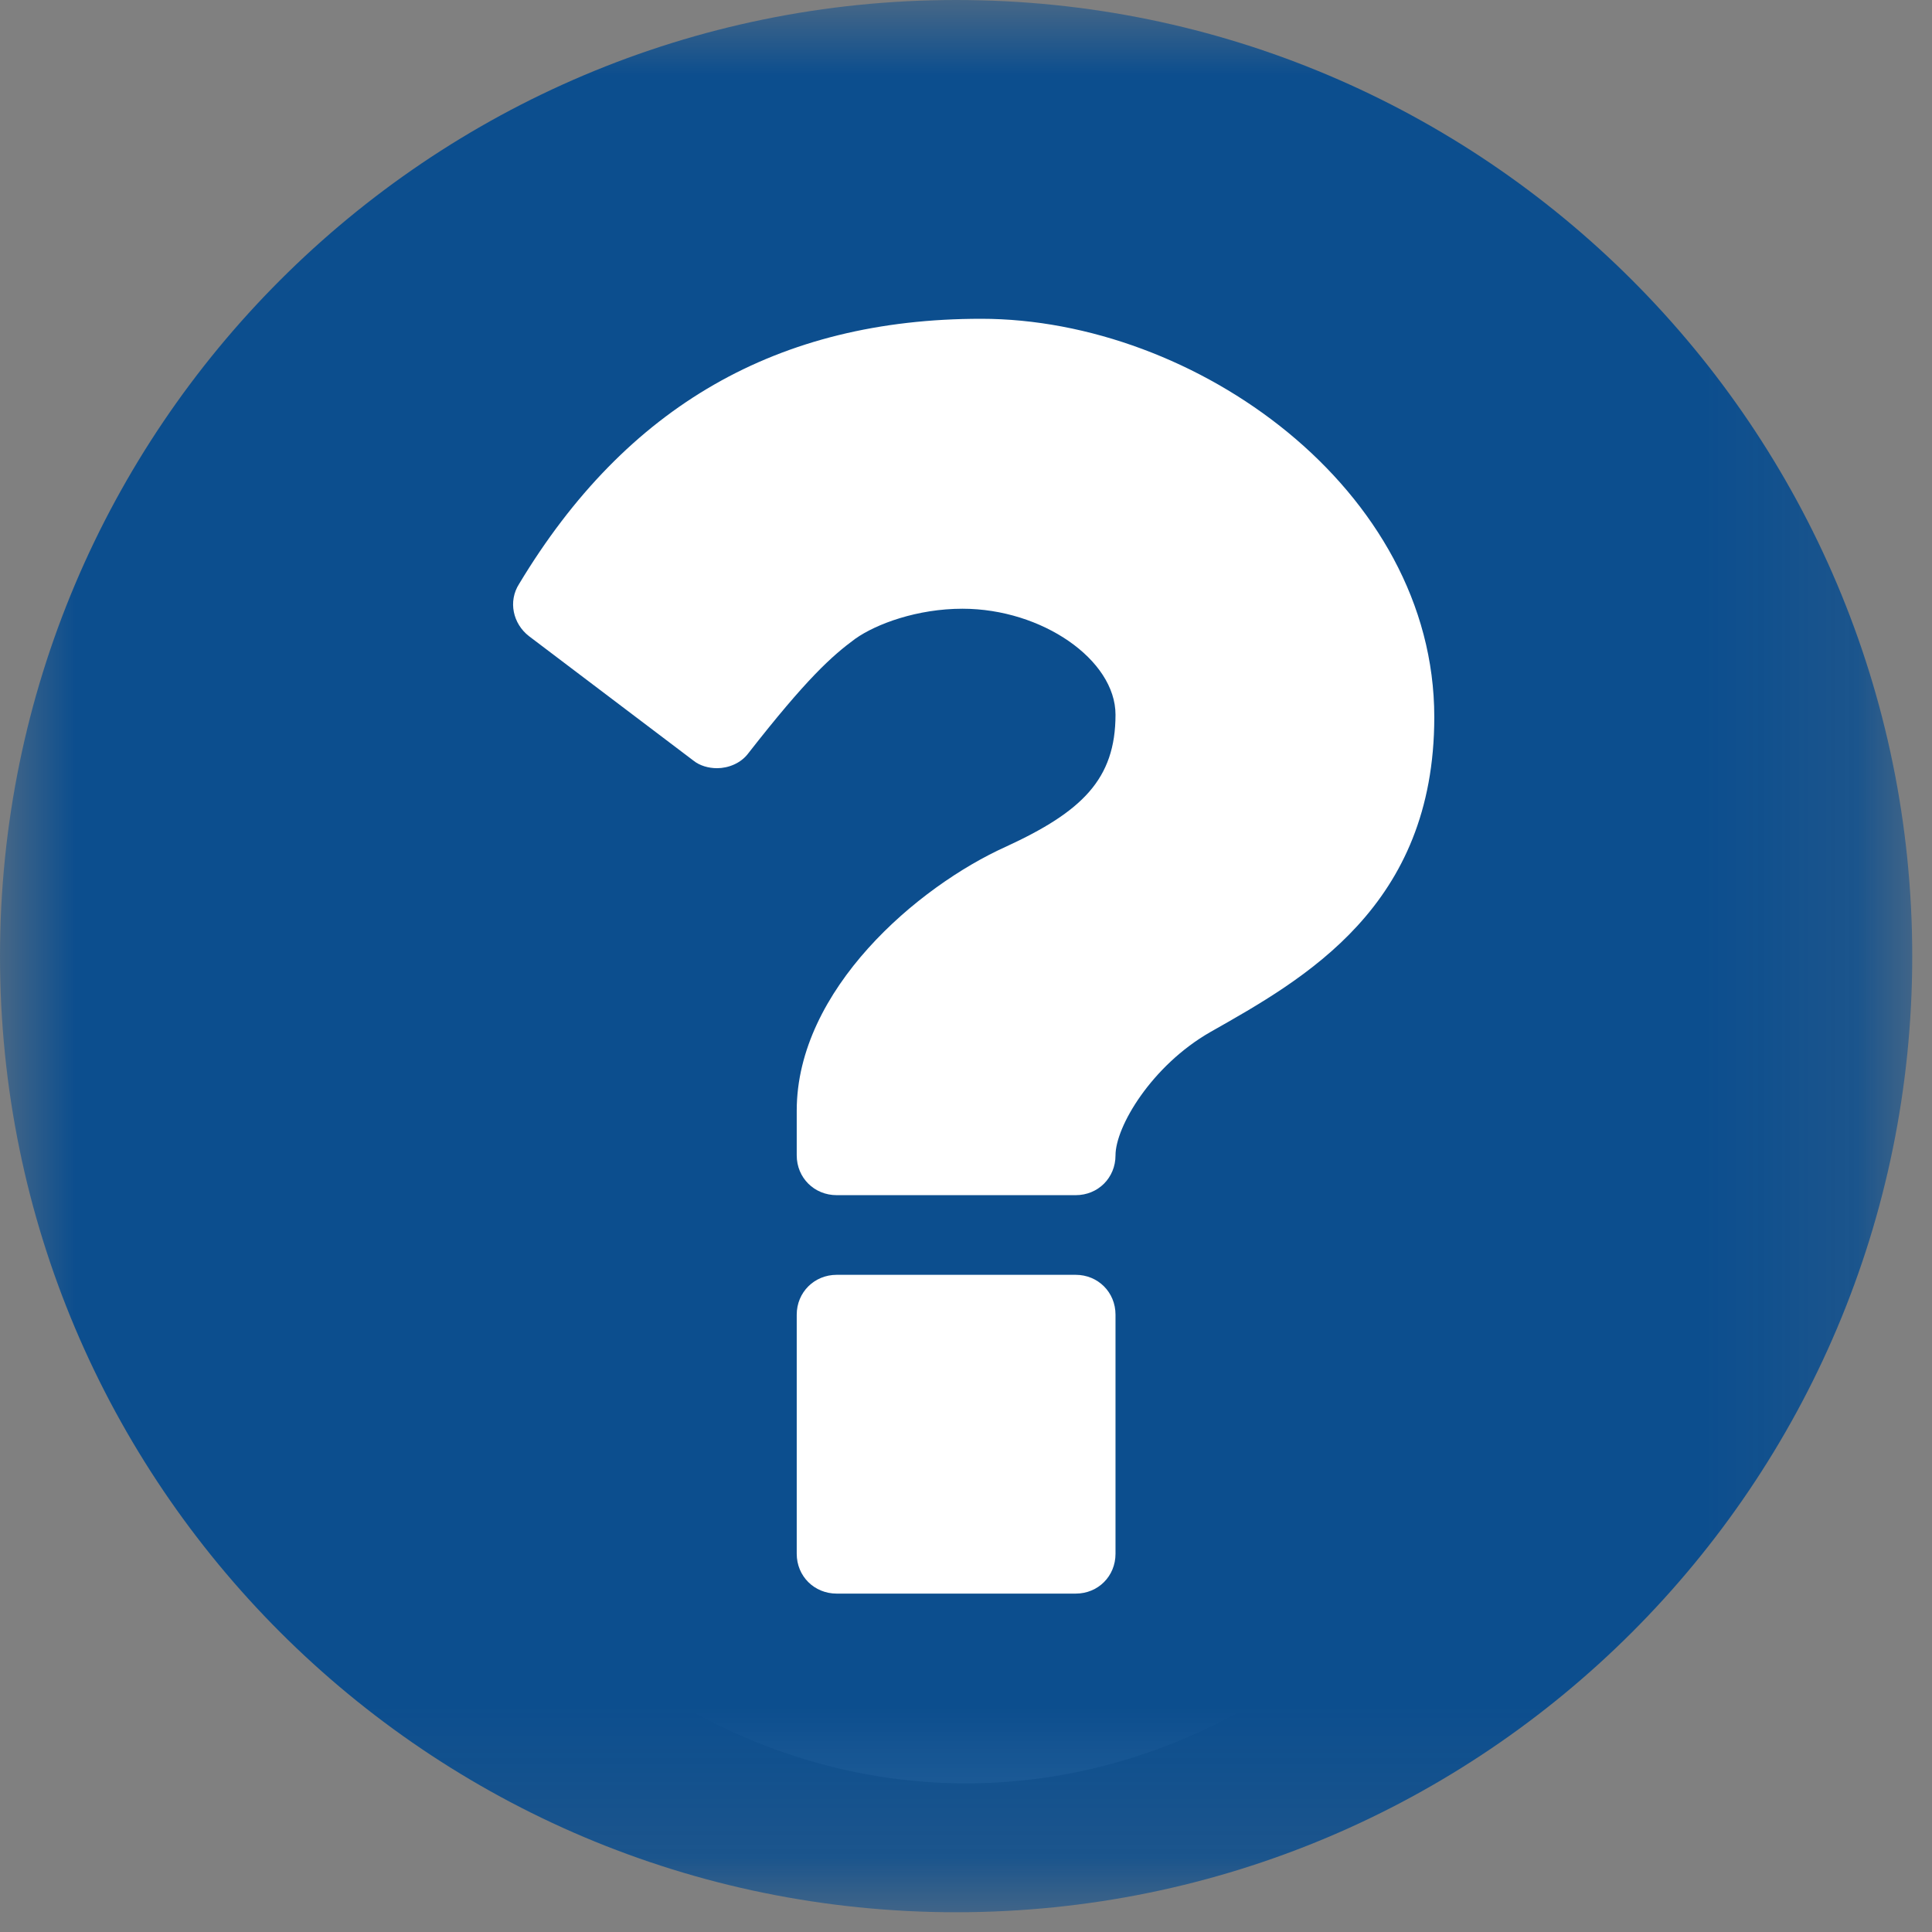
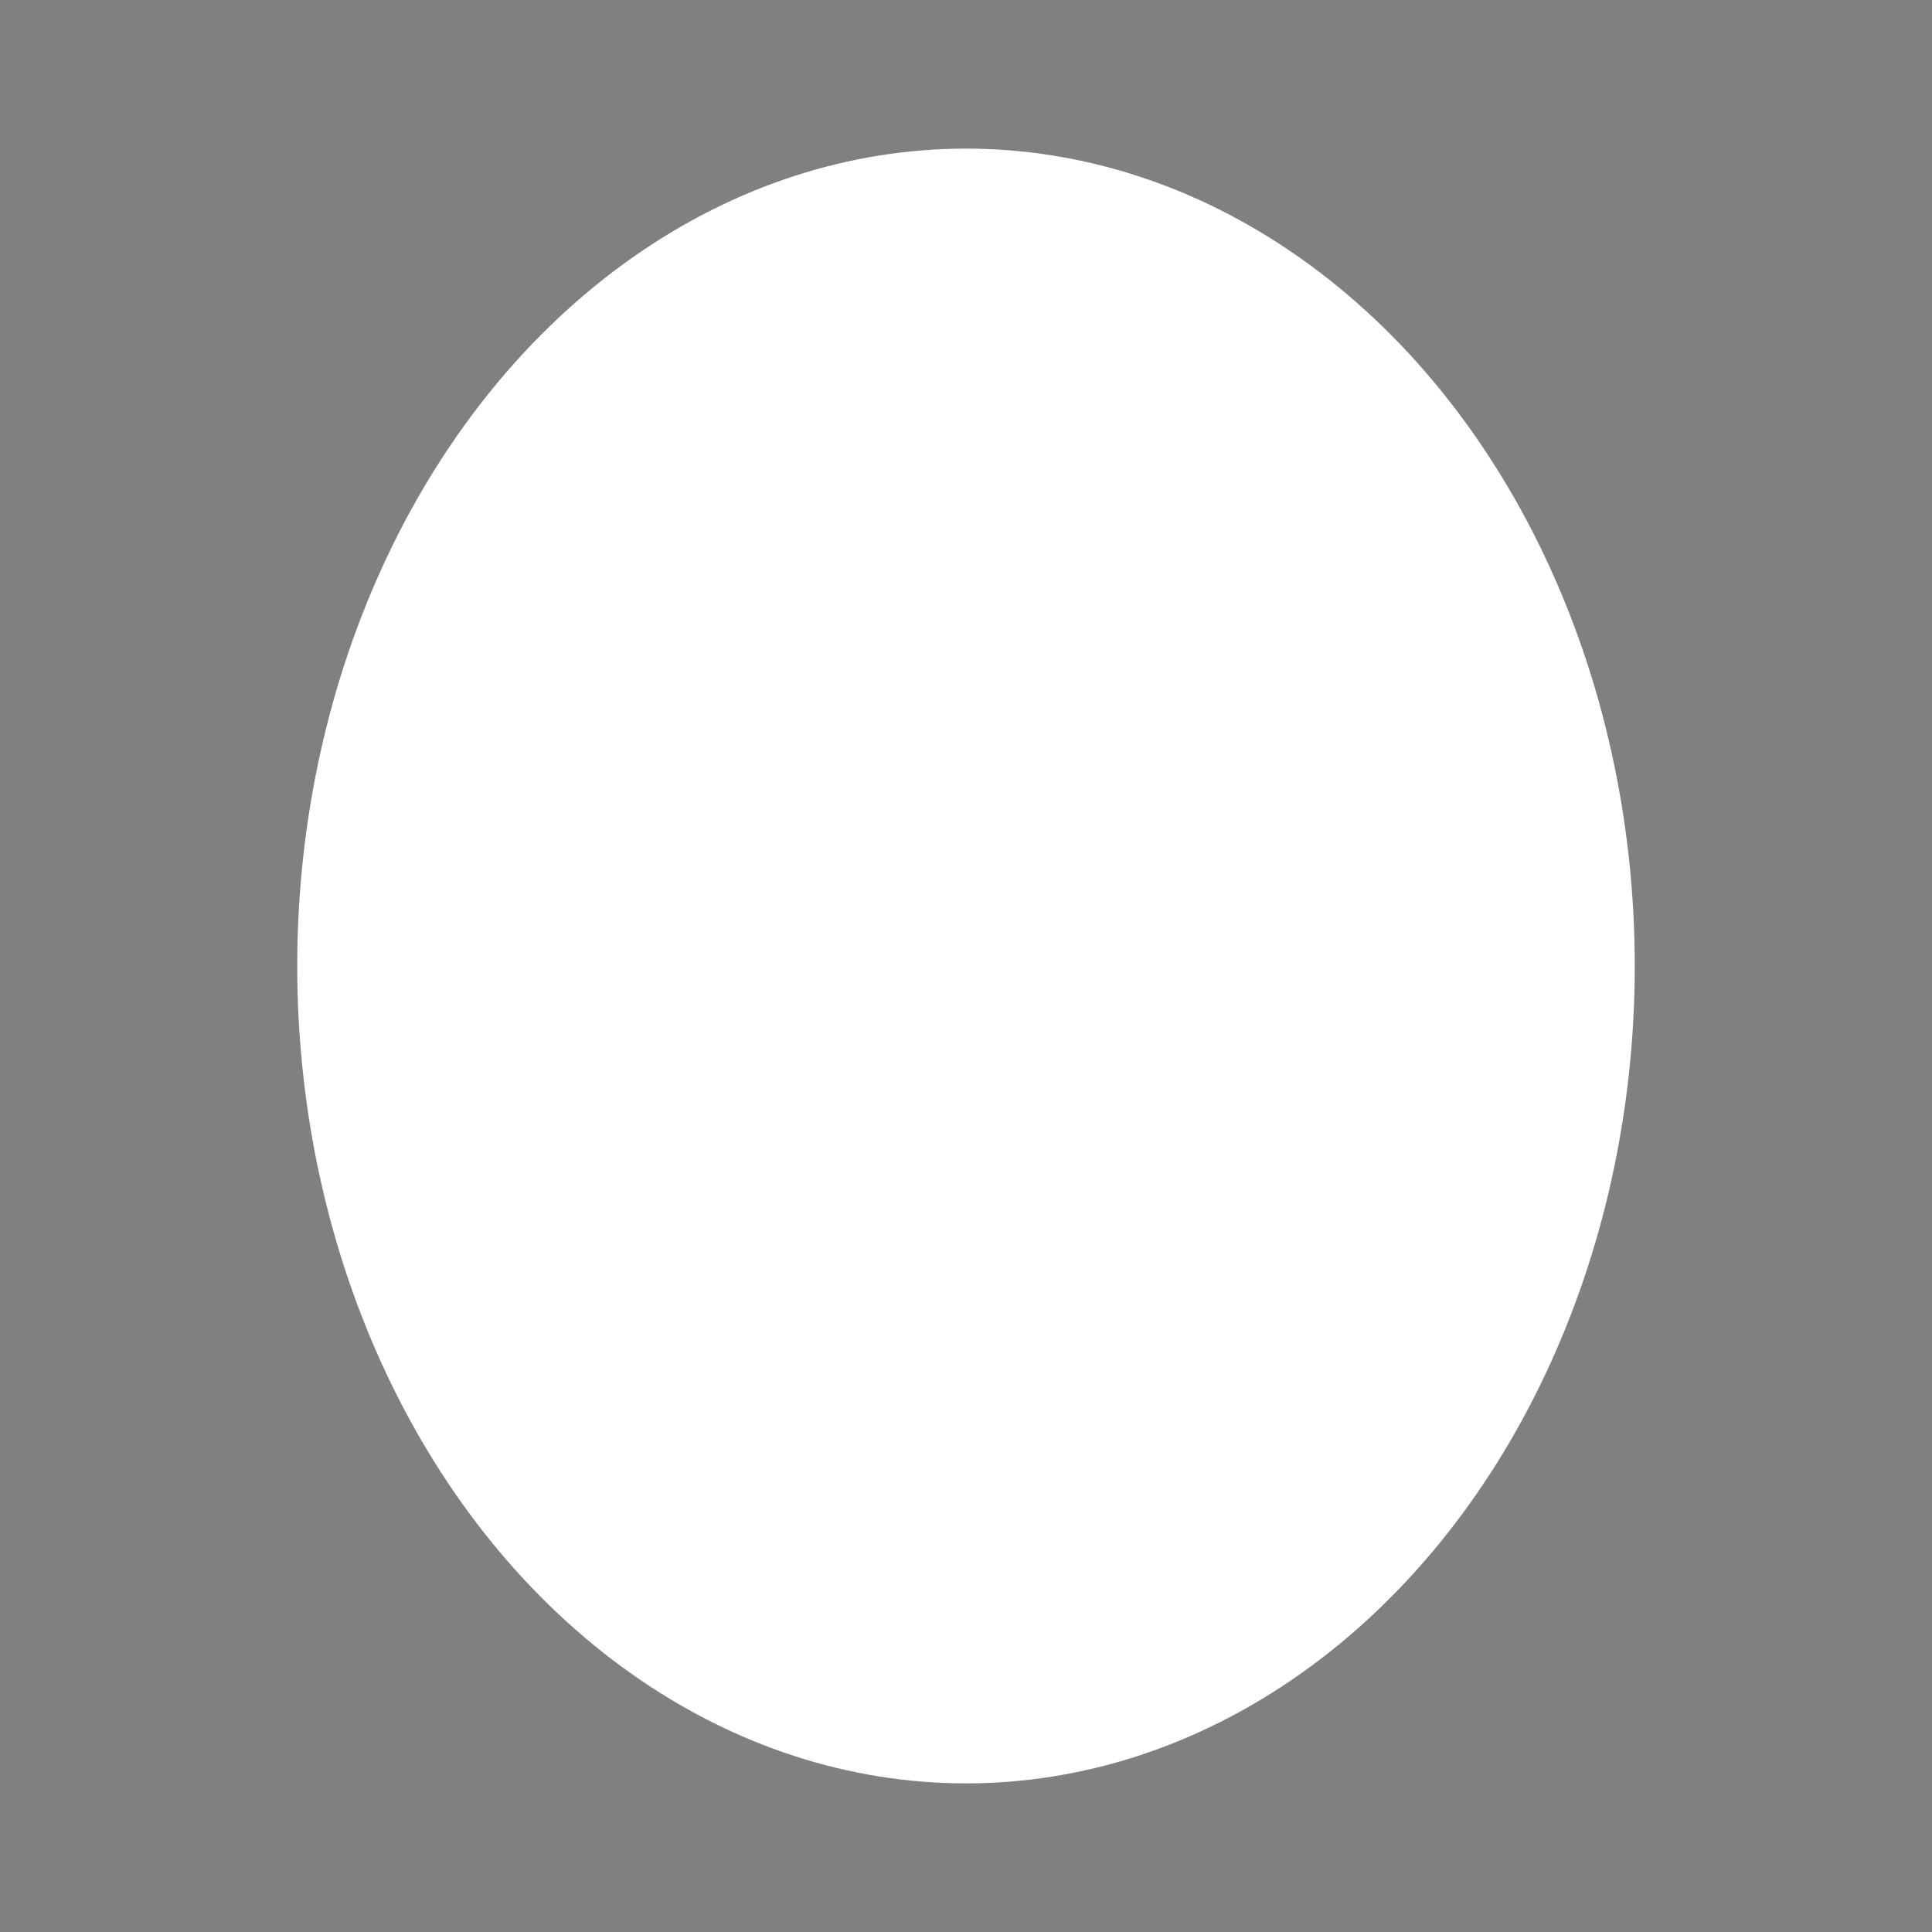
<svg xmlns="http://www.w3.org/2000/svg" xmlns:xlink="http://www.w3.org/1999/xlink" width="13px" height="13px" viewBox="0 0 13 13" version="1.1">
  <rect x="0" y="0" width="13" height="13" fill="#808080" stroke="none" />
  <title>Group 8</title>
  <desc>Created with Sketch.</desc>
  <defs>
    <polygon id="path-1" points="0 0 12.867 0 12.867 12.867 0 12.867" />
  </defs>
  <g id="Page-1" stroke="none" stroke-width="1" fill="none" fill-rule="evenodd">
    <g id="Desktop-HD-Copy" transform="translate(-488, -875)">
      <g id="Group-8" transform="translate(488, 875)">
        <ellipse id="Oval" fill="#FFFFFF" cx="6.5" cy="6.5" rx="4.5" ry="5.5" />
        <g id="Group-3">
          <mask id="mask-2" fill="white">
            <use xlink:href="#path-1" />
          </mask>
          <g id="Clip-2" />
-           <path d="M7.506,8.846 C7.506,8.696 7.389,8.578 7.238,8.578 L5.63,8.578 C5.479,8.578 5.361,8.696 5.361,8.846 L5.361,10.455 C5.361,10.606 5.479,10.723 5.63,10.723 L7.238,10.723 C7.389,10.723 7.506,10.606 7.506,10.455 L7.506,8.846 Z M6.602,2.145 C5.236,2.145 4.214,2.731 3.493,3.929 C3.418,4.046 3.451,4.197 3.56,4.281 L4.666,5.118 C4.708,5.152 4.767,5.169 4.825,5.169 C4.901,5.169 4.985,5.136 5.035,5.069 C5.428,4.566 5.596,4.415 5.755,4.298 C5.898,4.197 6.174,4.096 6.476,4.096 C7.012,4.096 7.506,4.44 7.506,4.809 C7.506,5.244 7.279,5.462 6.769,5.697 C6.174,5.965 5.361,6.66 5.361,7.473 L5.361,7.774 C5.361,7.925 5.479,8.042 5.63,8.042 L7.238,8.042 C7.389,8.042 7.506,7.925 7.506,7.774 C7.506,7.581 7.749,7.171 8.143,6.945 C8.779,6.585 9.651,6.099 9.651,4.825 C9.651,3.292 8.042,2.145 6.602,2.145 L6.602,2.145 Z M6.434,12.867 C2.882,12.867 -0,9.986 -0,6.434 C-0,2.882 2.882,-0 6.434,-0 C9.985,-0 12.867,2.882 12.867,6.434 C12.867,9.986 9.985,12.867 6.434,12.867 L6.434,12.867 Z" id="Fill-1" fill="#0C4E8E" mask="url(#mask-2)" />
        </g>
      </g>
    </g>
  </g>
</svg>